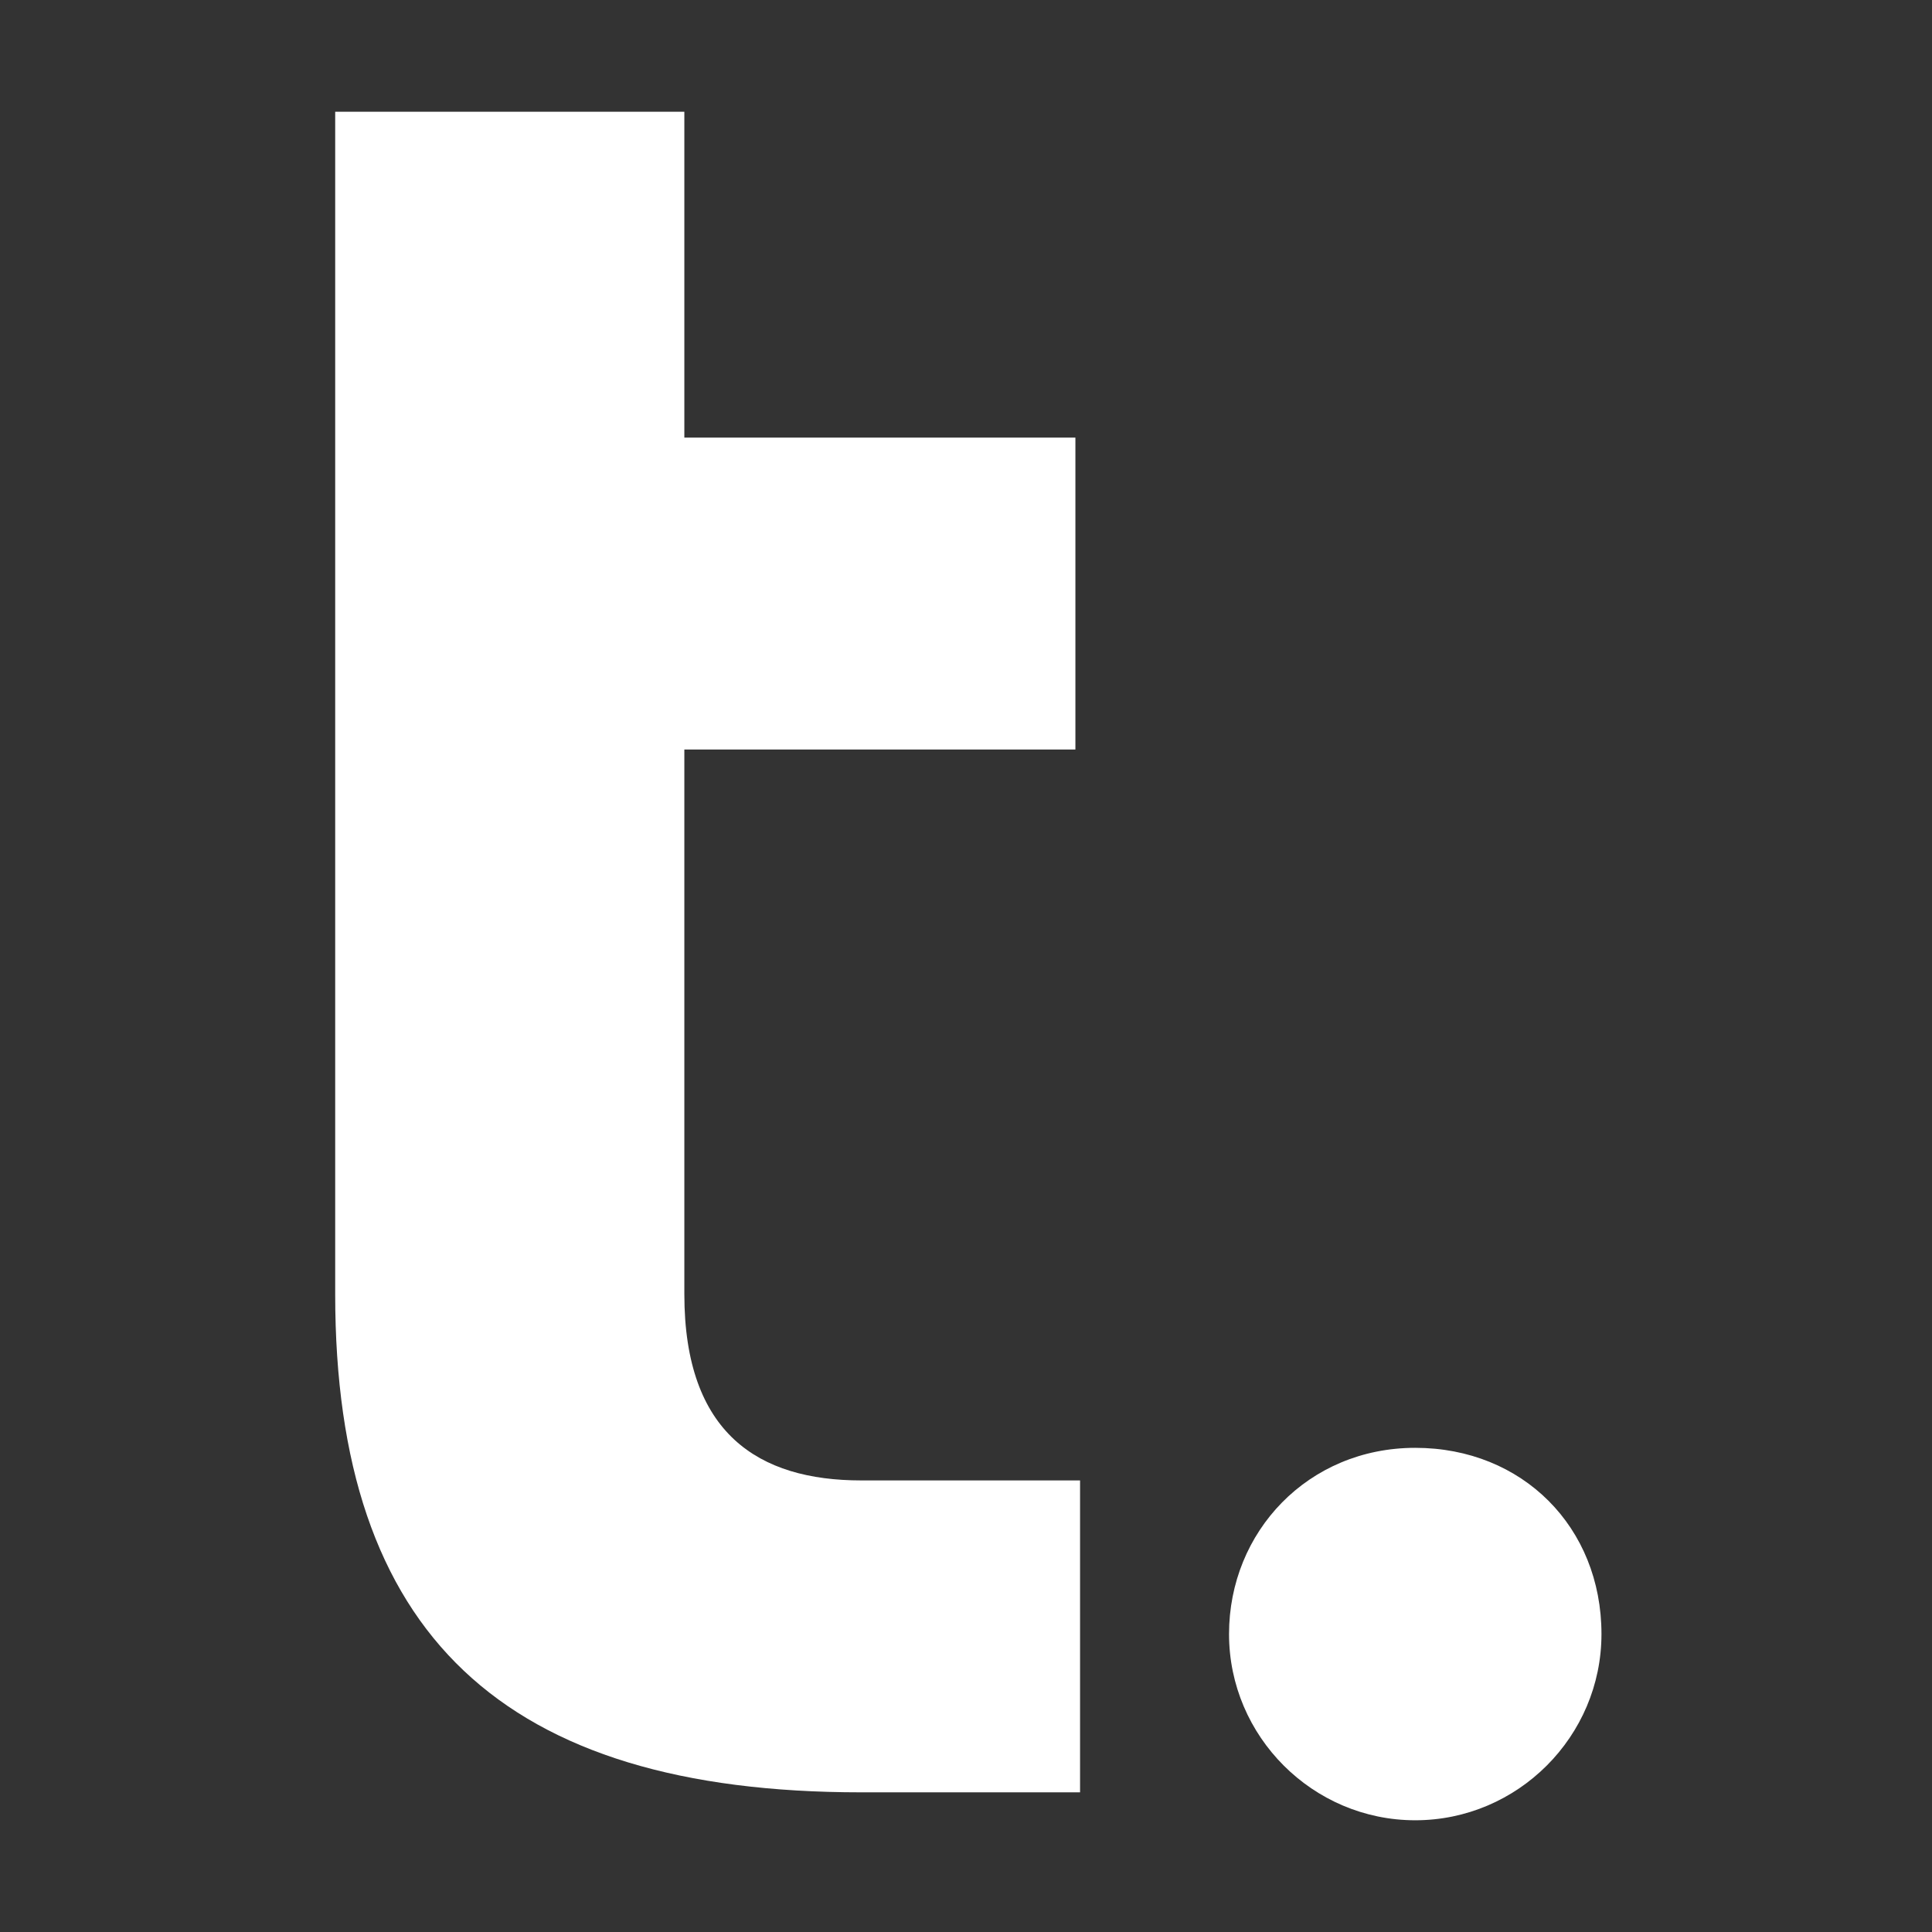
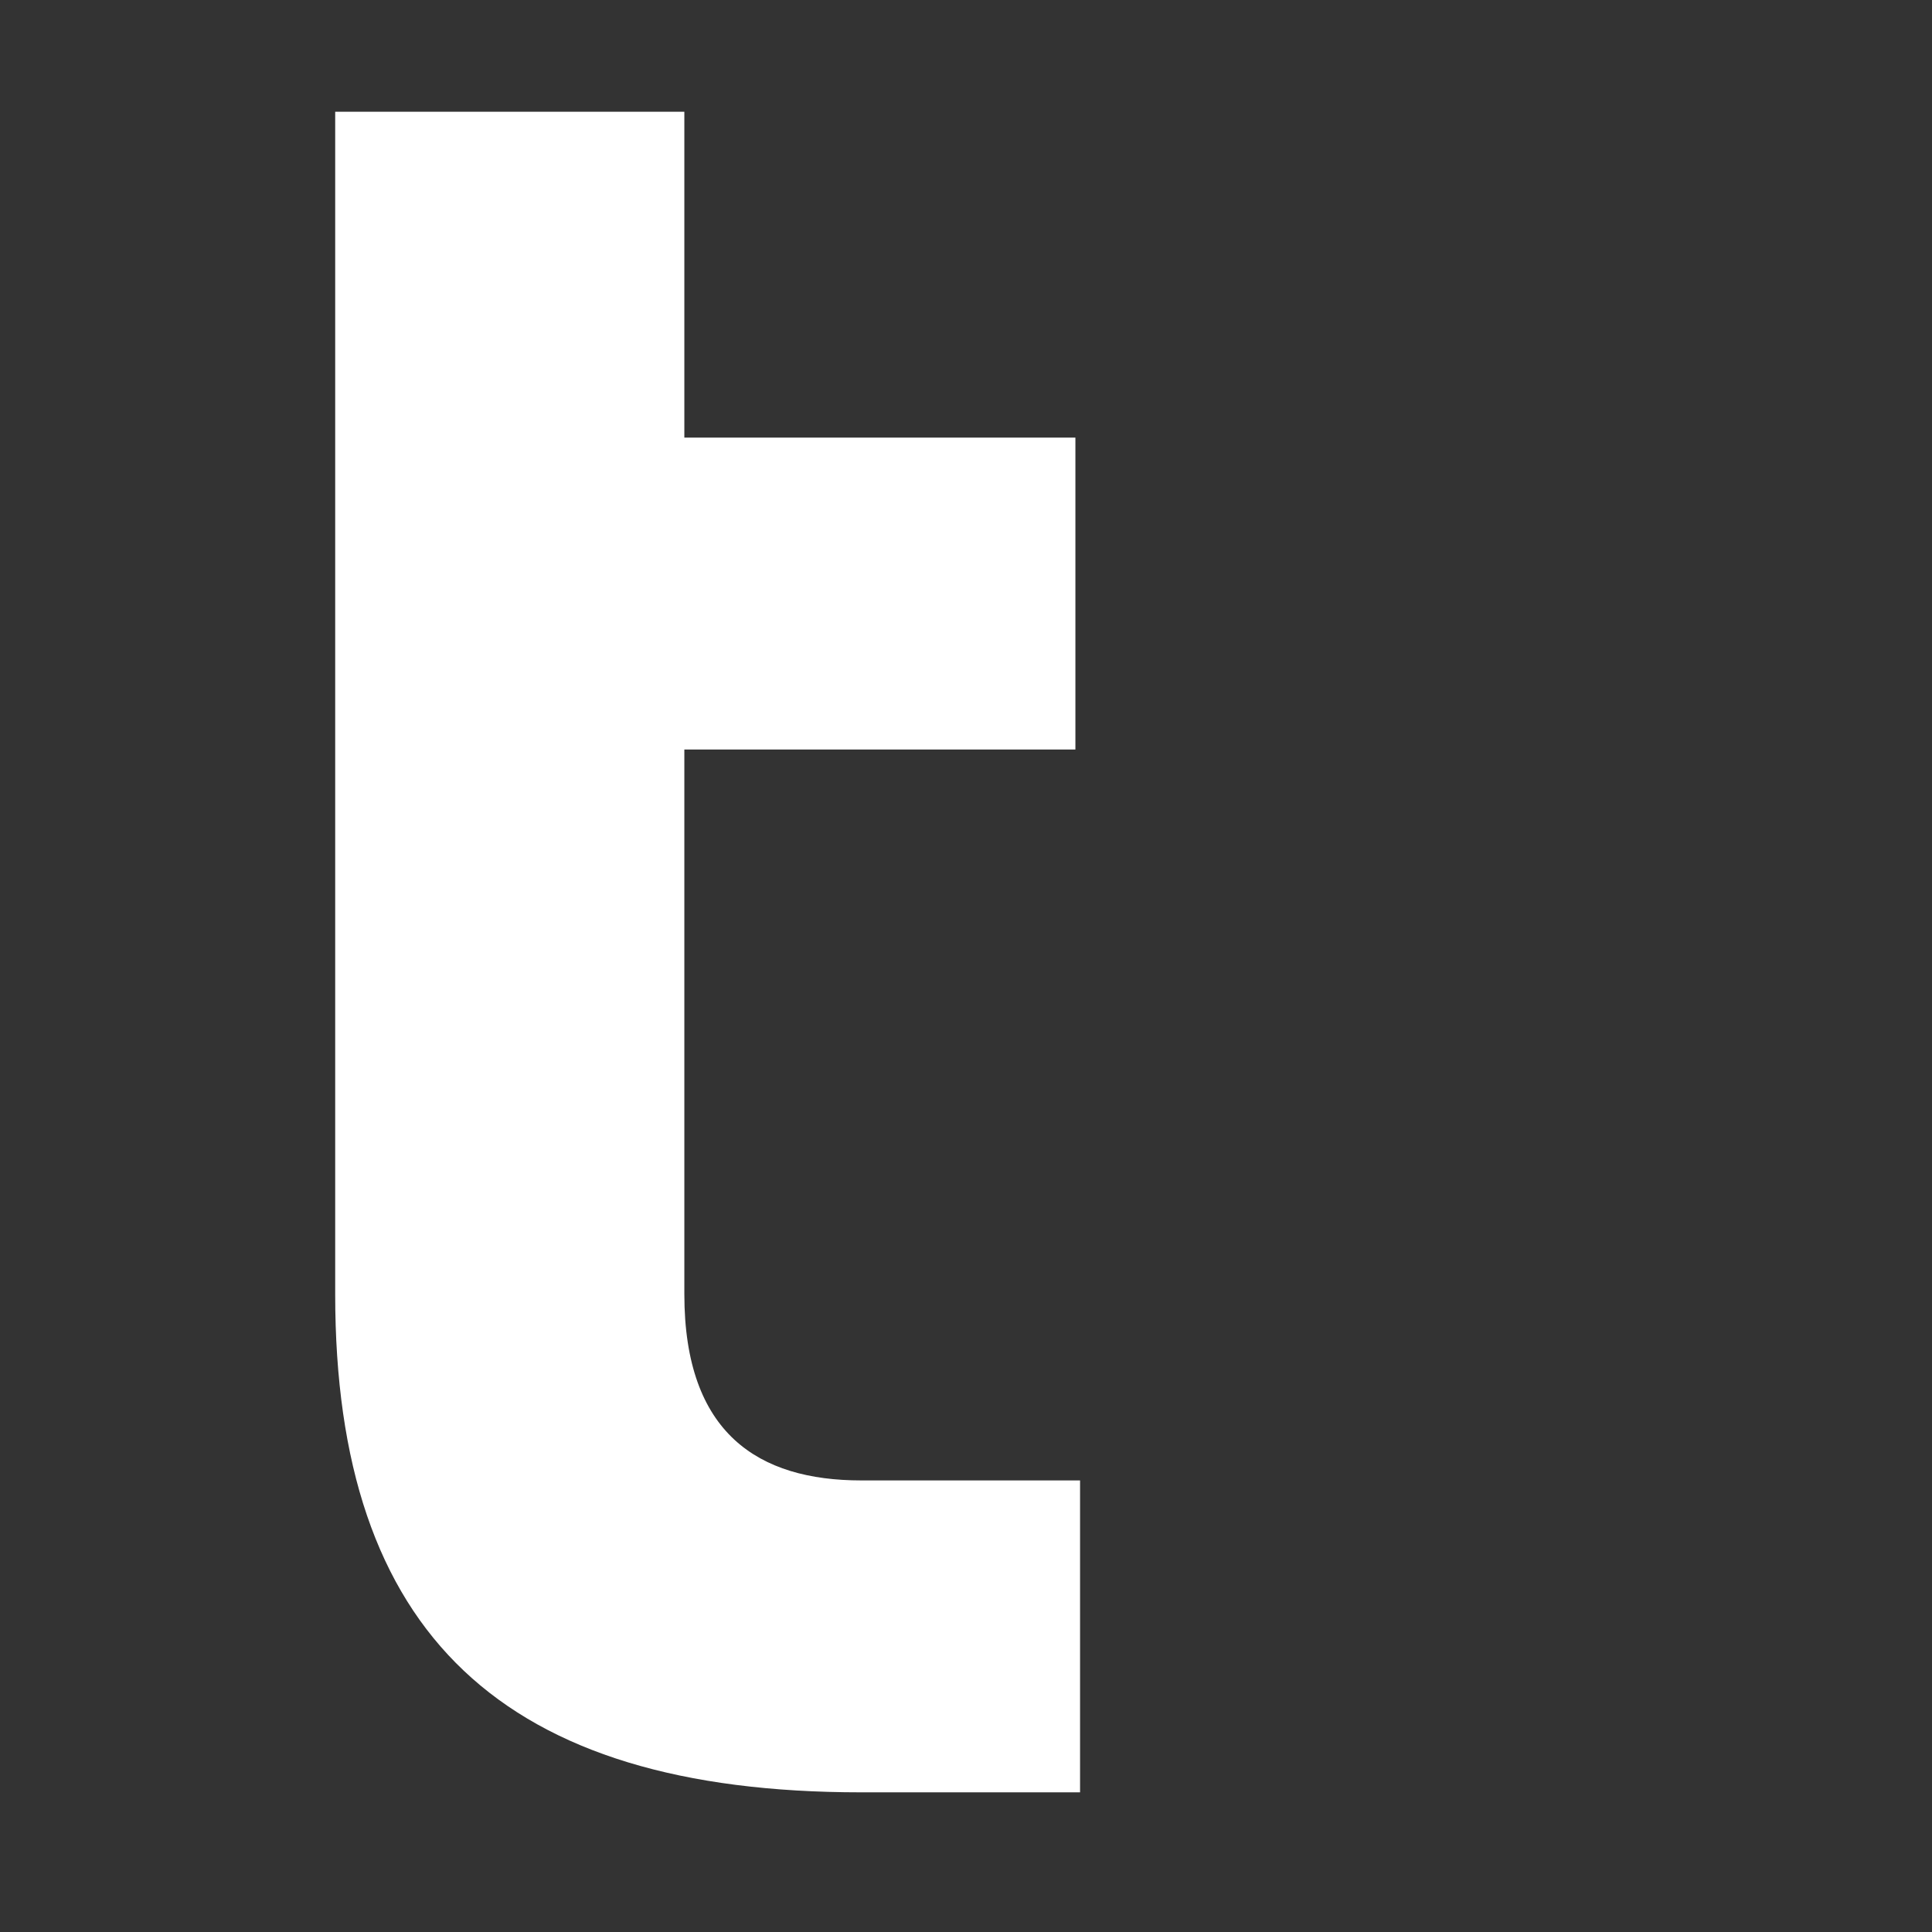
<svg xmlns="http://www.w3.org/2000/svg" xml:space="preserve" width="0.32in" height="0.32in" version="1.1" style="shape-rendering:geometricPrecision; text-rendering:geometricPrecision; image-rendering:optimizeQuality; fill-rule:evenodd; clip-rule:evenodd" viewBox="0 0 4.15 4.15">
  <rect x="0" y="0" width="4.15" height="4.15" fill="#333333" stroke="none" />
  <defs>
    <style type="text/css">
   
    .fil0 {fill:none}
    .fil1 {fill:#FFFFFF;fill-rule:nonzero}
   
  </style>
  </defs>
  <g id="Layer_x0020_1">
-     <rect class="fil0" width="4.15" height="4.15" />
-   </g>
+     </g>
  <g id="Layer_x0020_1_0">
    <g id="_2903681384688">
      <path class="fil1" d="M0.71 0.24l0.76 0 0 0.7 0.84 0 0 0.67 -0.84 0 0 1.17c0,0.3 0.16,0.4 0.38,0.4l0.47 0 0 0.67 -0.47 0c-0.77,0 -1.13,-0.34 -1.13,-1.07l0 -2.54z" />
-       <path class="fil1" d="M2.64 3.51c0,-0.22 0.17,-0.4 0.4,-0.4 0.23,0 0.4,0.17 0.4,0.4 0,0.22 -0.18,0.4 -0.4,0.4 -0.22,0 -0.4,-0.18 -0.4,-0.4z" />
+       <path class="fil1" d="M2.64 3.51z" />
    </g>
  </g>
</svg>